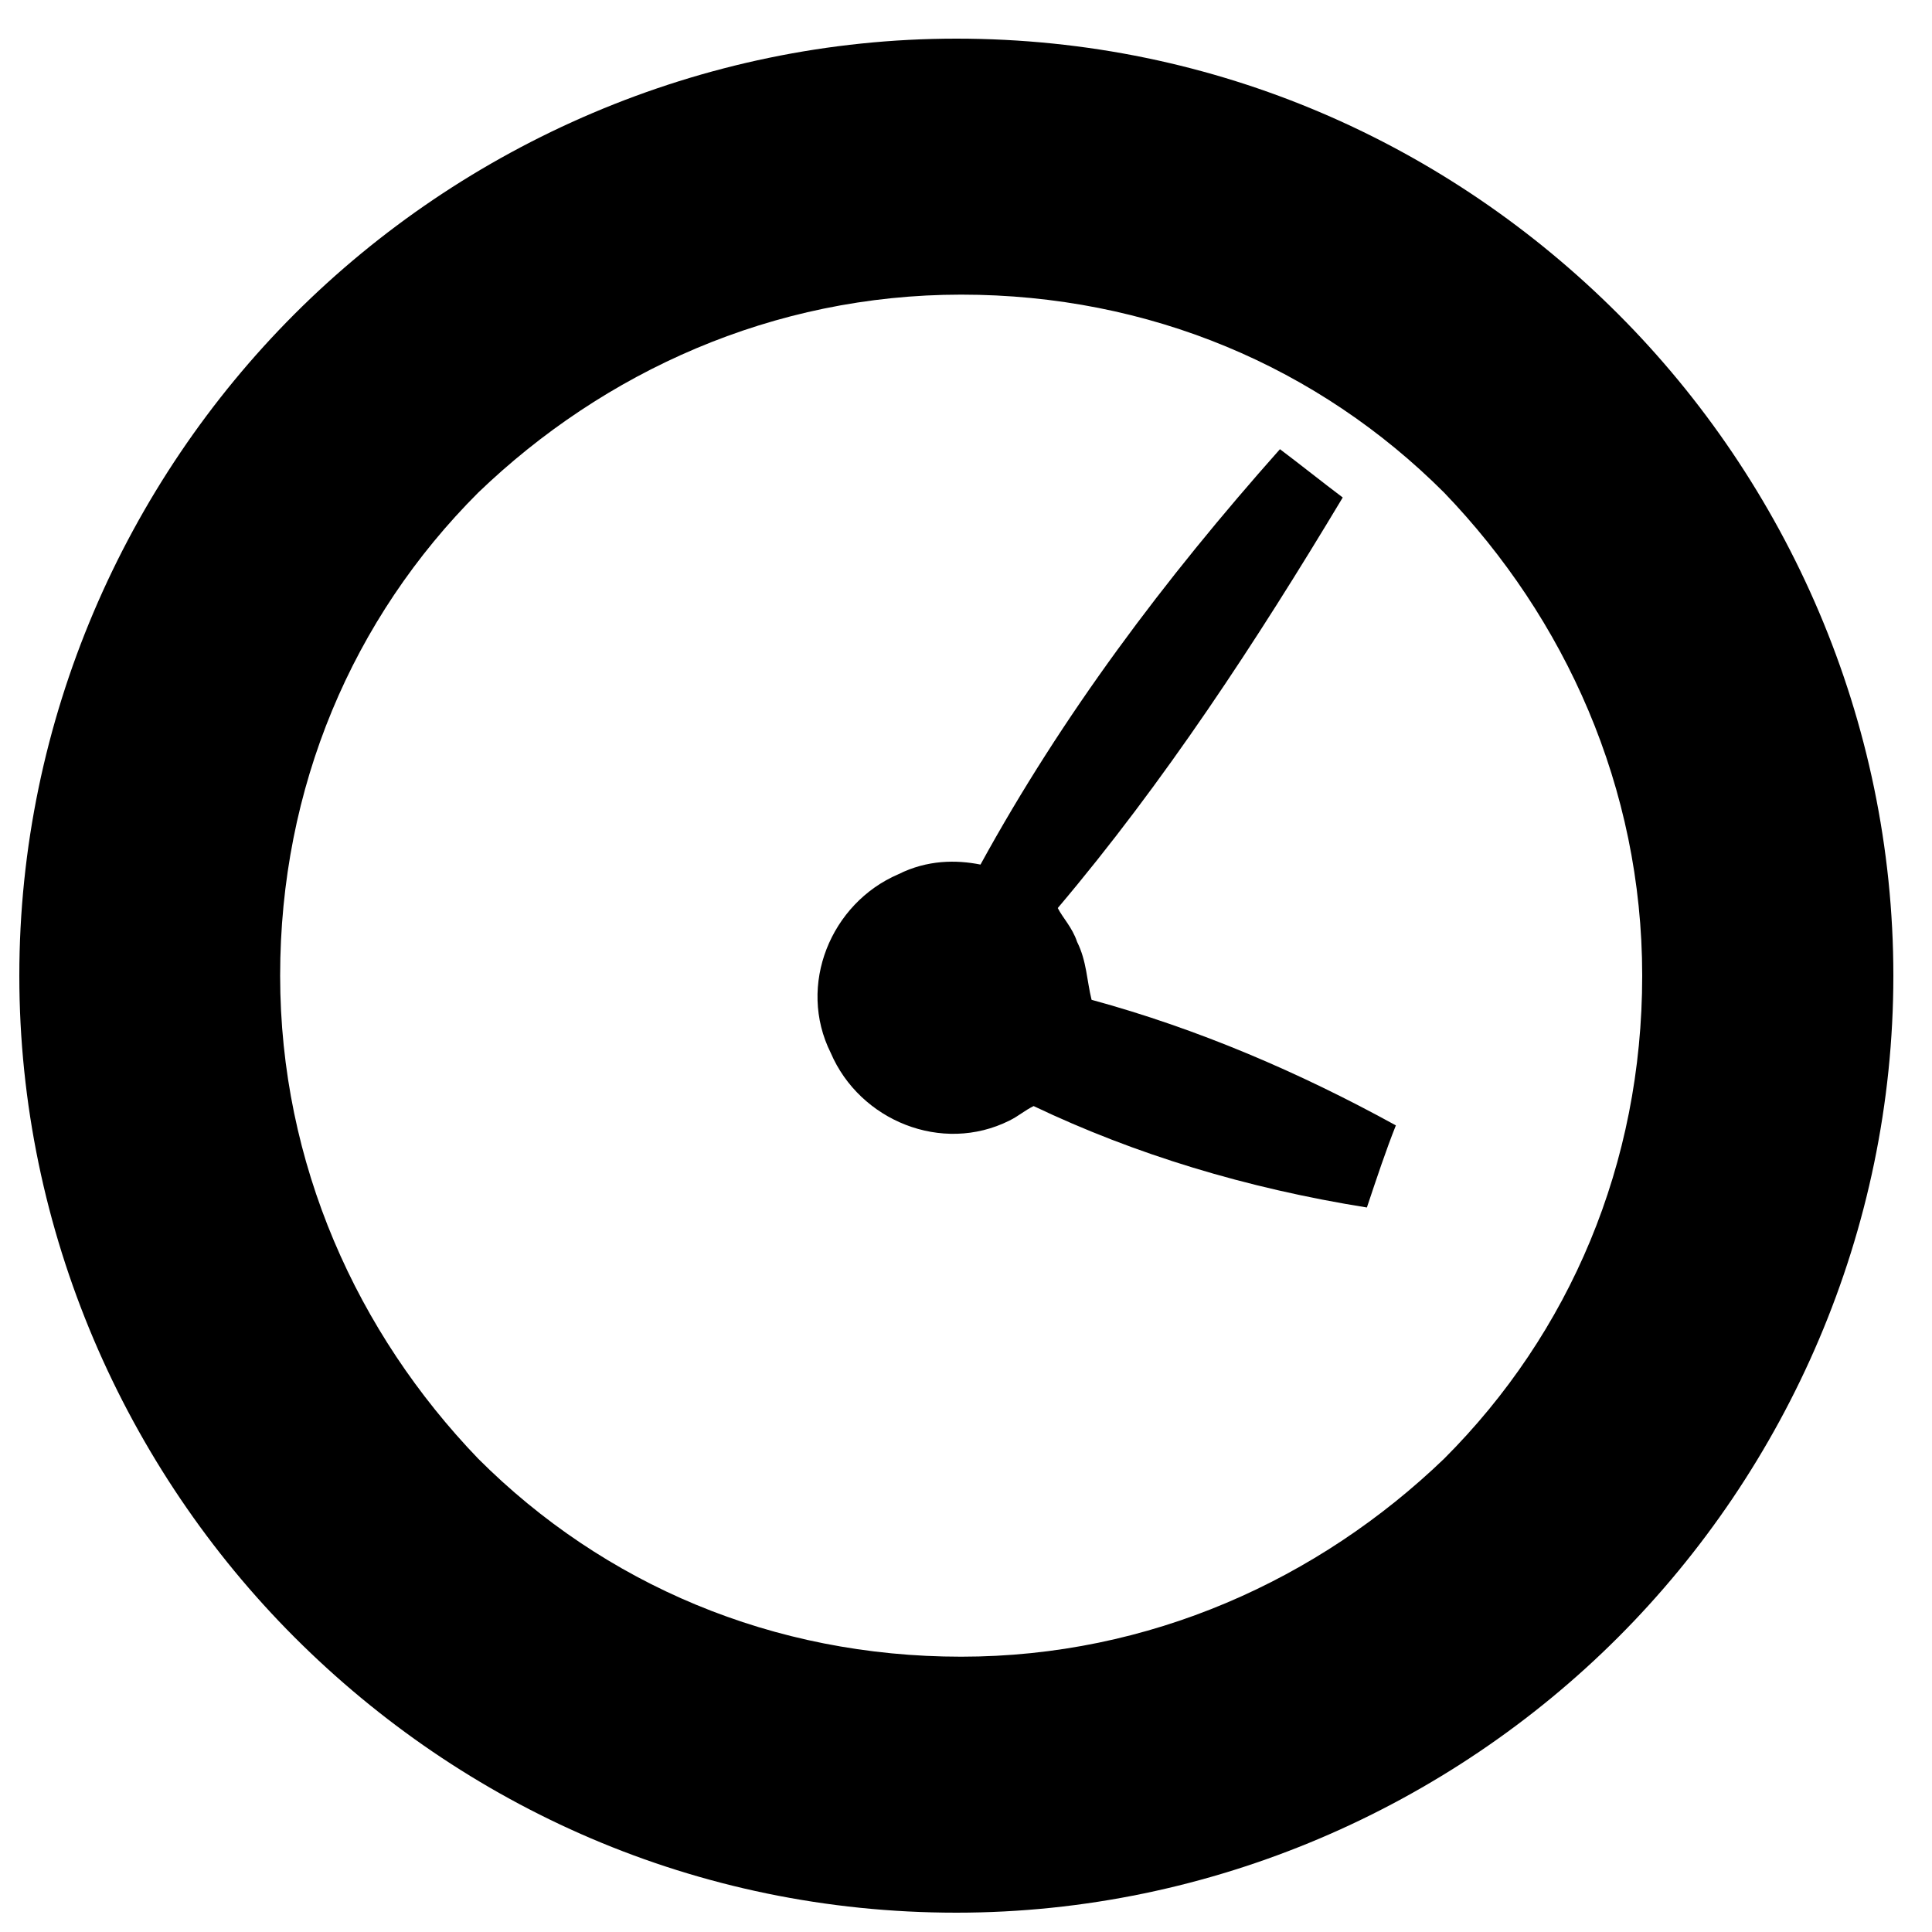
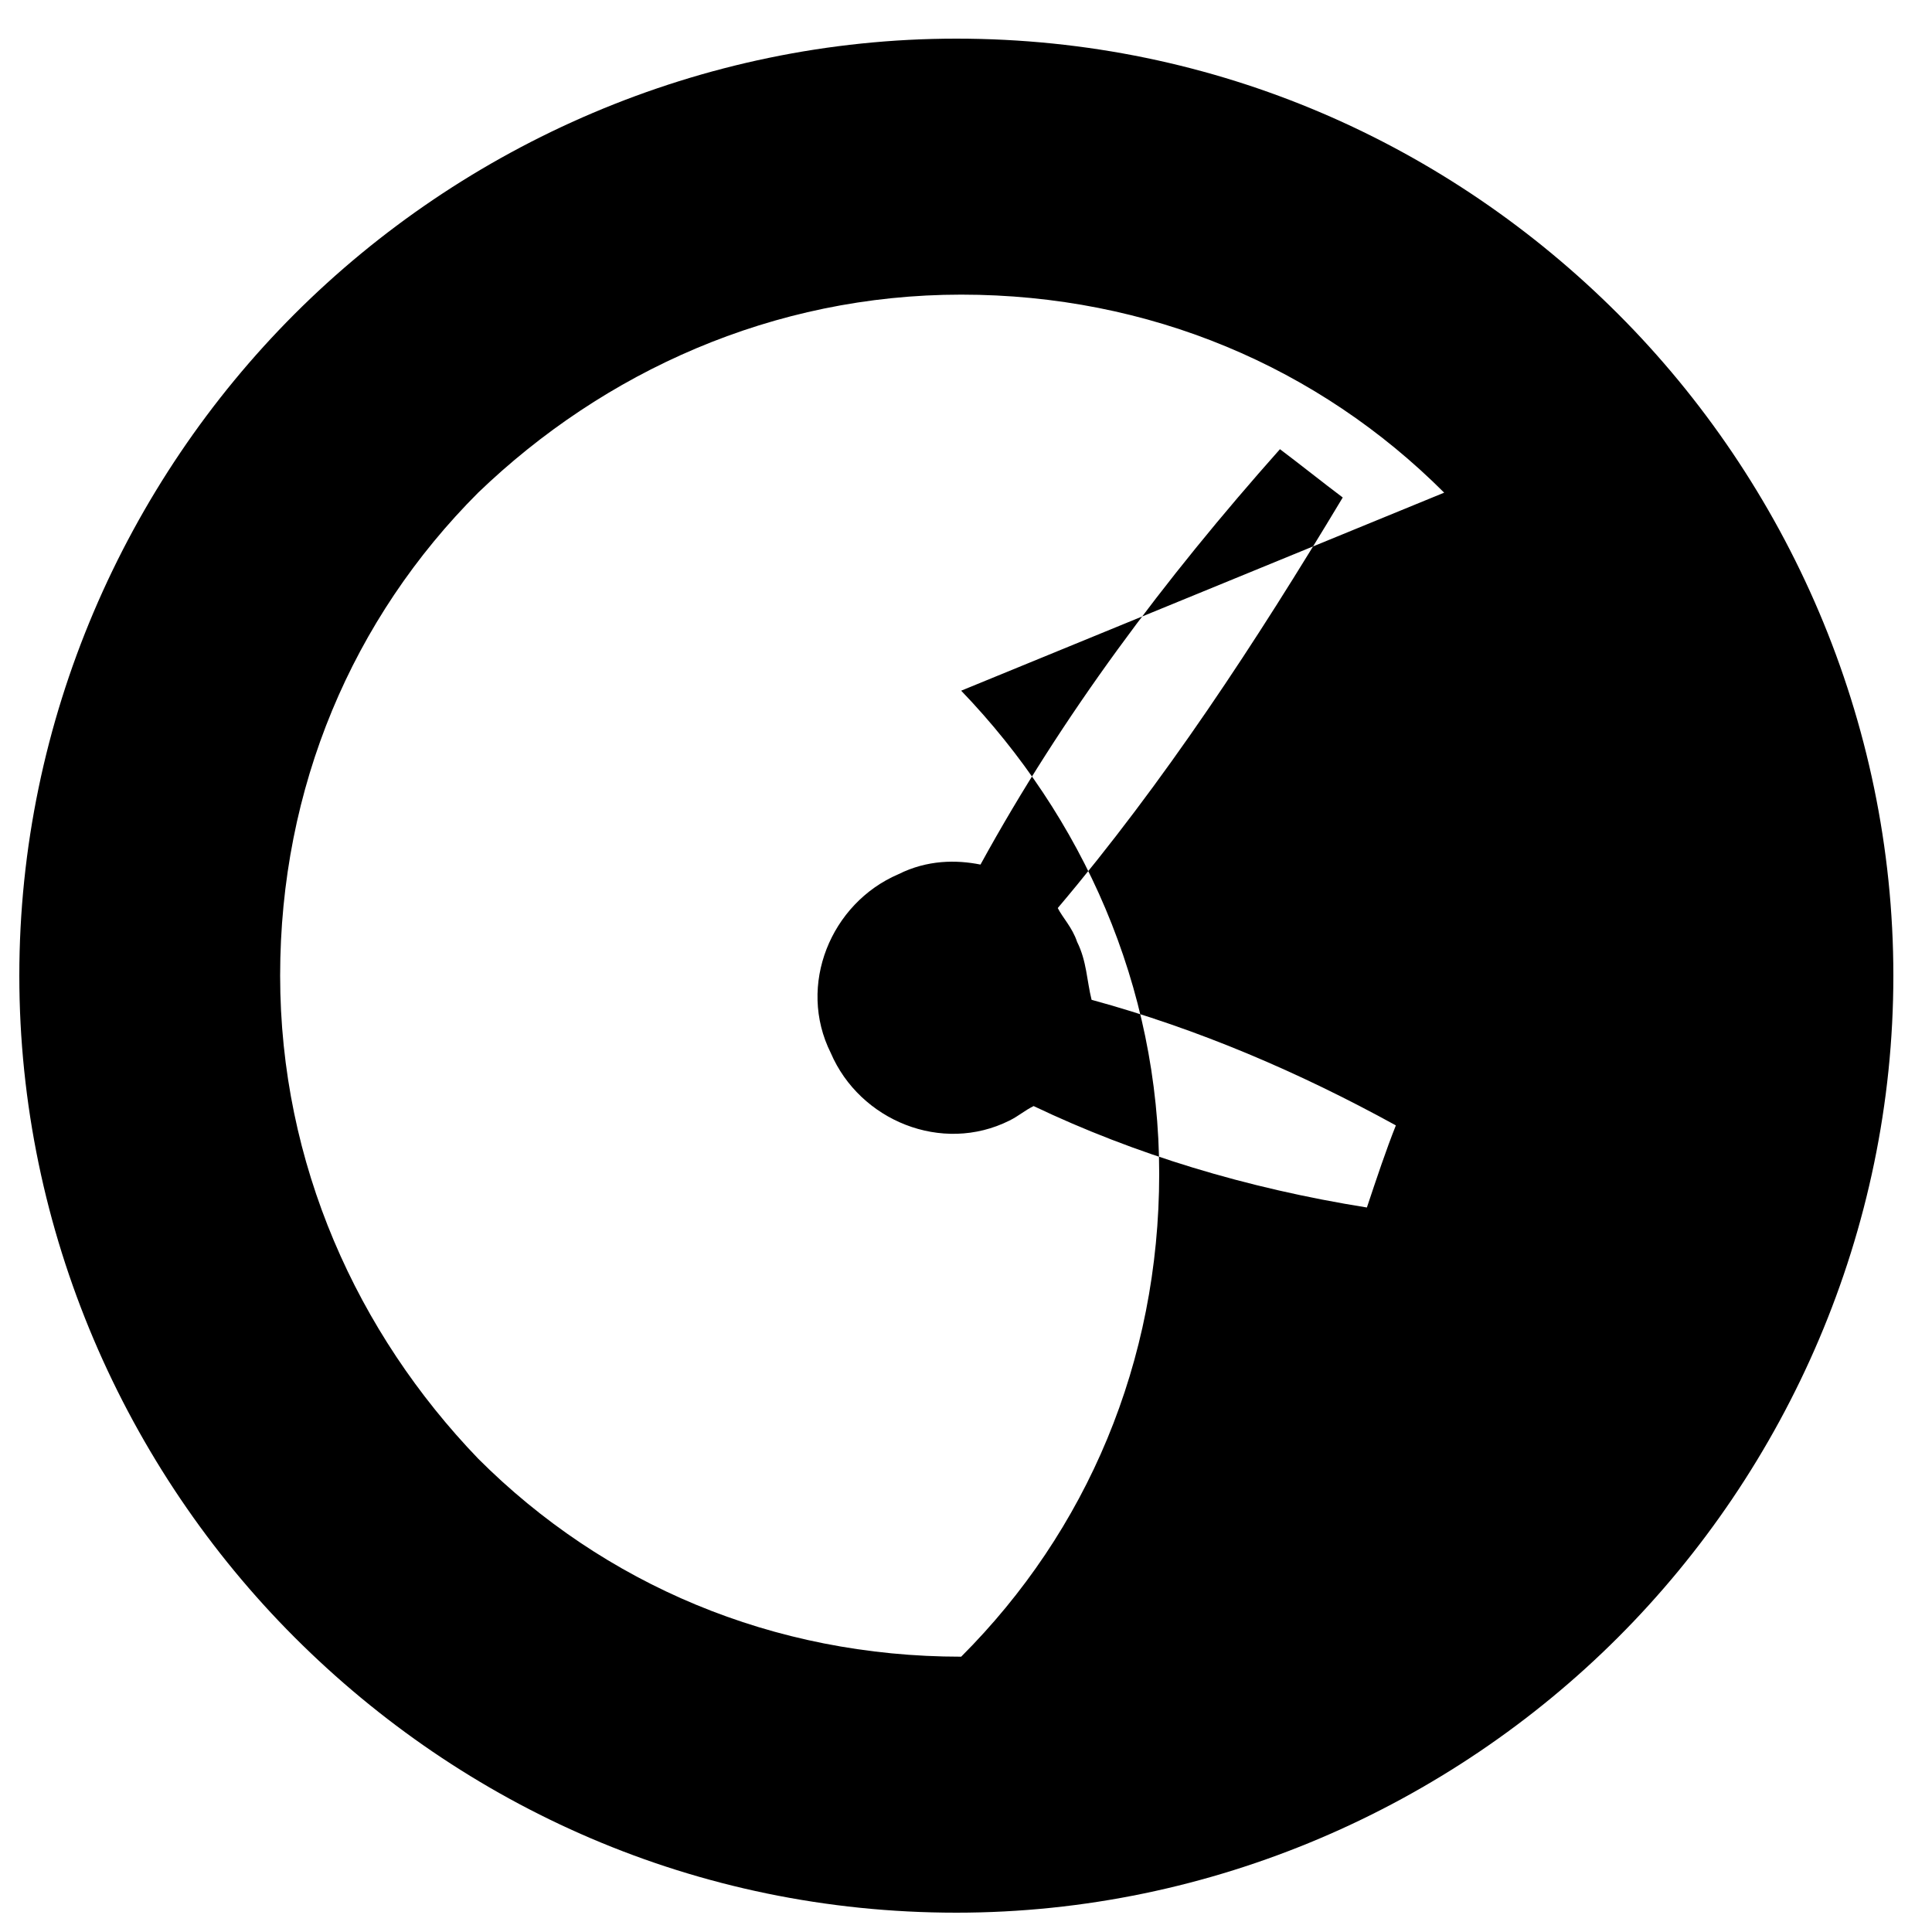
<svg xmlns="http://www.w3.org/2000/svg" xml:space="preserve" viewBox="0 0 40 40">
  <switch>
    <g>
-       <path d="M19.8.8C25.2.8 30 3 33.5 6.5s5.7 8.4 5.7 13.7-2.2 10.2-5.7 13.7-8.4 5.7-13.7 5.7c-5.4 0-10.2-2.2-13.7-5.7S.4 25.5.4 20.2 2.6 10 6.1 6.5 14.5.8 19.8.8zm2.5 18.7c-.1-.3-.3-.5-.4-.7 2.2-2.6 4.1-5.5 5.9-8.5-.4-.3-.9-.7-1.3-1-2.4 2.7-4.5 5.5-6.2 8.6-.5-.1-1.1-.1-1.7.2-1.4.6-2.1 2.3-1.4 3.7.6 1.4 2.3 2.1 3.7 1.4.2-.1.3-.2.5-.3 2.1 1 4.4 1.7 6.9 2.1.2-.6.4-1.2.6-1.7-2-1.1-4.1-2-6.3-2.6-.1-.4-.1-.8-.3-1.2zm7.6-9.3c-2.6-2.6-6.1-4.1-10-4.1s-7.4 1.6-10 4.1c-2.6 2.6-4.1 6.1-4.1 10s1.6 7.4 4.1 10c2.6 2.6 6.1 4.1 10 4.1s7.4-1.6 10-4.1c2.6-2.6 4.1-6.1 4.1-10s-1.6-7.4-4.1-10z" clip-rule="evenodd" fill-rule="evenodd" />
+       <path d="M19.8.8C25.2.8 30 3 33.5 6.5s5.7 8.4 5.7 13.7-2.2 10.2-5.7 13.7-8.4 5.7-13.7 5.7c-5.4 0-10.2-2.2-13.7-5.7S.4 25.5.4 20.2 2.6 10 6.1 6.5 14.5.8 19.8.8zm2.5 18.7c-.1-.3-.3-.5-.4-.7 2.2-2.6 4.1-5.5 5.9-8.5-.4-.3-.9-.7-1.3-1-2.4 2.7-4.5 5.5-6.2 8.6-.5-.1-1.1-.1-1.7.2-1.4.6-2.1 2.3-1.4 3.7.6 1.4 2.3 2.1 3.7 1.4.2-.1.3-.2.5-.3 2.1 1 4.4 1.7 6.9 2.1.2-.6.4-1.2.6-1.7-2-1.1-4.1-2-6.3-2.6-.1-.4-.1-.8-.3-1.2zm7.6-9.3c-2.6-2.6-6.1-4.1-10-4.1s-7.4 1.6-10 4.1c-2.6 2.6-4.1 6.1-4.1 10s1.6 7.4 4.1 10c2.6 2.6 6.1 4.1 10 4.1c2.6-2.6 4.1-6.1 4.1-10s-1.6-7.4-4.1-10z" clip-rule="evenodd" fill-rule="evenodd" />
    </g>
  </switch>
</svg>